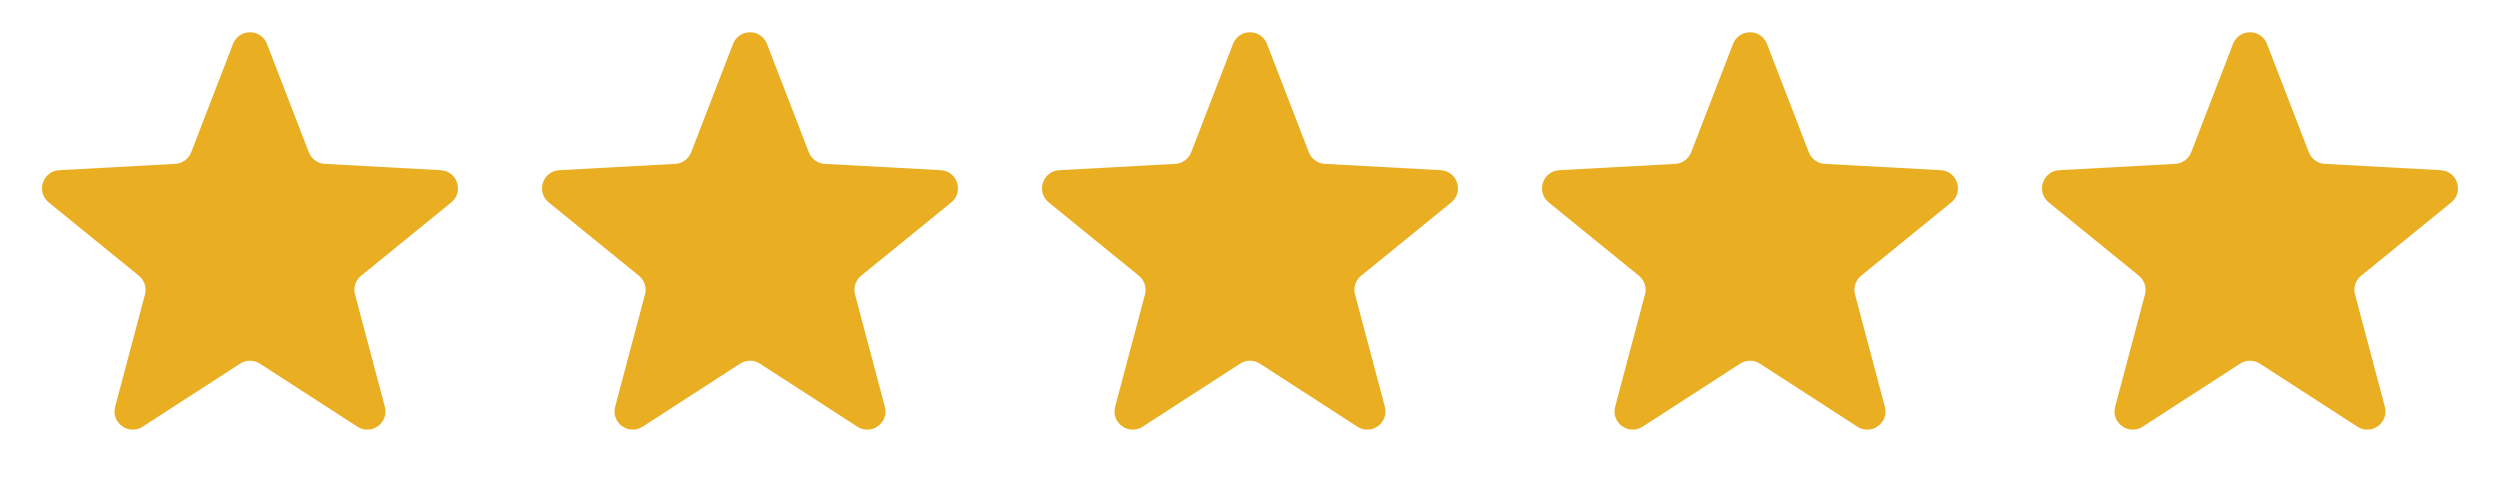
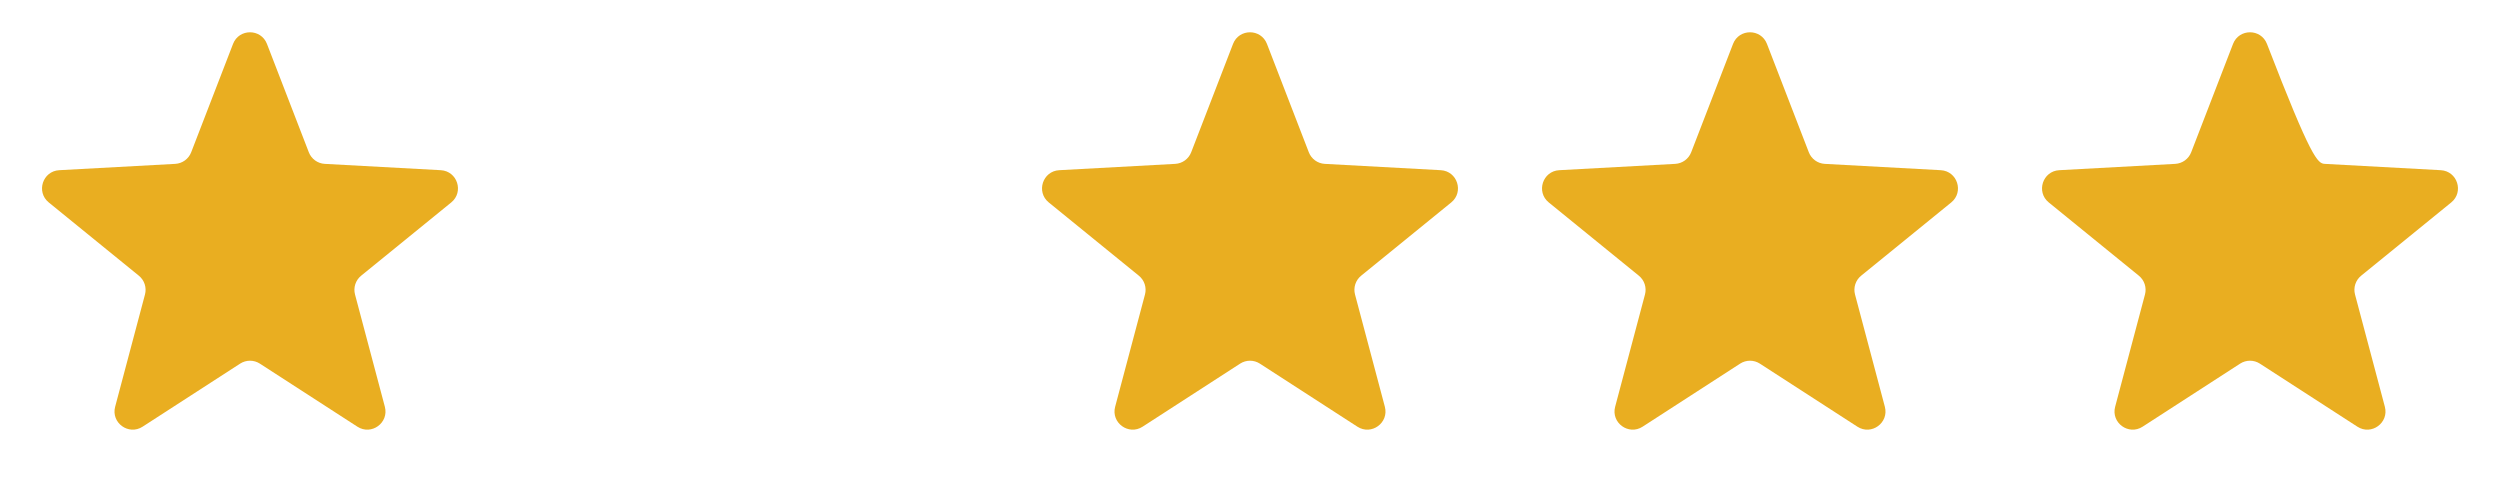
<svg xmlns="http://www.w3.org/2000/svg" width="275" height="55" viewBox="0 0 275 55" fill="none">
  <path d="M25.634 4.831C26.293 3.125 28.707 3.125 29.366 4.831L33.969 16.749C34.252 17.483 34.94 17.983 35.725 18.026L48.483 18.721C50.309 18.82 51.055 21.116 49.636 22.269L39.723 30.33C39.113 30.826 38.85 31.635 39.052 32.395L42.334 44.743C42.804 46.51 40.851 47.929 39.315 46.936L28.586 39.999C27.925 39.572 27.075 39.572 26.414 39.999L15.685 46.936C14.149 47.929 12.196 46.51 12.666 44.743L15.948 32.395C16.15 31.635 15.887 30.826 15.277 30.33L5.364 22.269C3.945 21.116 4.691 18.82 6.517 18.721L19.274 18.026C20.06 17.983 20.748 17.483 21.031 16.749L25.634 4.831Z" fill="#E9AE21" />
-   <path d="M80.634 4.831C81.293 3.125 83.707 3.125 84.366 4.831L88.969 16.749C89.252 17.483 89.94 17.983 90.725 18.026L103.483 18.721C105.309 18.82 106.055 21.116 104.636 22.269L94.723 30.33C94.113 30.826 93.85 31.635 94.052 32.395L97.334 44.743C97.804 46.51 95.851 47.929 94.315 46.936L83.586 39.999C82.925 39.572 82.075 39.572 81.414 39.999L70.685 46.936C69.149 47.929 67.196 46.51 67.666 44.743L70.948 32.395C71.15 31.635 70.887 30.826 70.277 30.33L60.364 22.269C58.945 21.116 59.691 18.82 61.517 18.721L74.275 18.026C75.06 17.983 75.748 17.483 76.031 16.749L80.634 4.831Z" fill="#E9AE21" />
  <path d="M135.634 4.831C136.293 3.125 138.707 3.125 139.366 4.831L143.969 16.749C144.252 17.483 144.94 17.983 145.726 18.026L158.483 18.721C160.309 18.82 161.055 21.116 159.636 22.269L149.723 30.33C149.113 30.826 148.85 31.635 149.052 32.395L152.334 44.743C152.804 46.51 150.851 47.929 149.315 46.936L138.586 39.999C137.925 39.572 137.075 39.572 136.414 39.999L125.685 46.936C124.149 47.929 122.196 46.51 122.666 44.743L125.948 32.395C126.15 31.635 125.887 30.826 125.277 30.33L115.364 22.269C113.945 21.116 114.691 18.82 116.517 18.721L129.274 18.026C130.06 17.983 130.748 17.483 131.031 16.749L135.634 4.831Z" fill="#E9AE21" />
  <path d="M190.634 4.831C191.293 3.125 193.707 3.125 194.366 4.831L198.969 16.749C199.252 17.483 199.94 17.983 200.726 18.026L213.483 18.721C215.309 18.82 216.055 21.116 214.636 22.269L204.723 30.33C204.113 30.826 203.85 31.635 204.052 32.395L207.334 44.743C207.804 46.51 205.851 47.929 204.315 46.936L193.586 39.999C192.925 39.572 192.075 39.572 191.414 39.999L180.685 46.936C179.149 47.929 177.196 46.51 177.666 44.743L180.948 32.395C181.15 31.635 180.887 30.826 180.277 30.33L170.364 22.269C168.945 21.116 169.691 18.82 171.517 18.721L184.274 18.026C185.06 17.983 185.748 17.483 186.031 16.749L190.634 4.831Z" fill="#E9AE21" />
-   <path d="M245.634 4.831C246.293 3.125 248.707 3.125 249.366 4.831L253.969 16.749C254.252 17.483 254.94 17.983 255.726 18.026L268.483 18.721C270.309 18.82 271.055 21.116 269.636 22.269L259.723 30.33C259.113 30.826 258.85 31.635 259.052 32.395L262.334 44.743C262.804 46.51 260.851 47.929 259.315 46.936L248.586 39.999C247.925 39.572 247.075 39.572 246.414 39.999L235.685 46.936C234.149 47.929 232.196 46.51 232.666 44.743L235.948 32.395C236.15 31.635 235.887 30.826 235.277 30.33L225.364 22.269C223.945 21.116 224.691 18.82 226.517 18.721L239.274 18.026C240.06 17.983 240.748 17.483 241.031 16.749L245.634 4.831Z" fill="#E9AE21" />
+   <path d="M245.634 4.831C246.293 3.125 248.707 3.125 249.366 4.831C254.252 17.483 254.94 17.983 255.726 18.026L268.483 18.721C270.309 18.82 271.055 21.116 269.636 22.269L259.723 30.33C259.113 30.826 258.85 31.635 259.052 32.395L262.334 44.743C262.804 46.51 260.851 47.929 259.315 46.936L248.586 39.999C247.925 39.572 247.075 39.572 246.414 39.999L235.685 46.936C234.149 47.929 232.196 46.51 232.666 44.743L235.948 32.395C236.15 31.635 235.887 30.826 235.277 30.33L225.364 22.269C223.945 21.116 224.691 18.82 226.517 18.721L239.274 18.026C240.06 17.983 240.748 17.483 241.031 16.749L245.634 4.831Z" fill="#E9AE21" />
</svg>